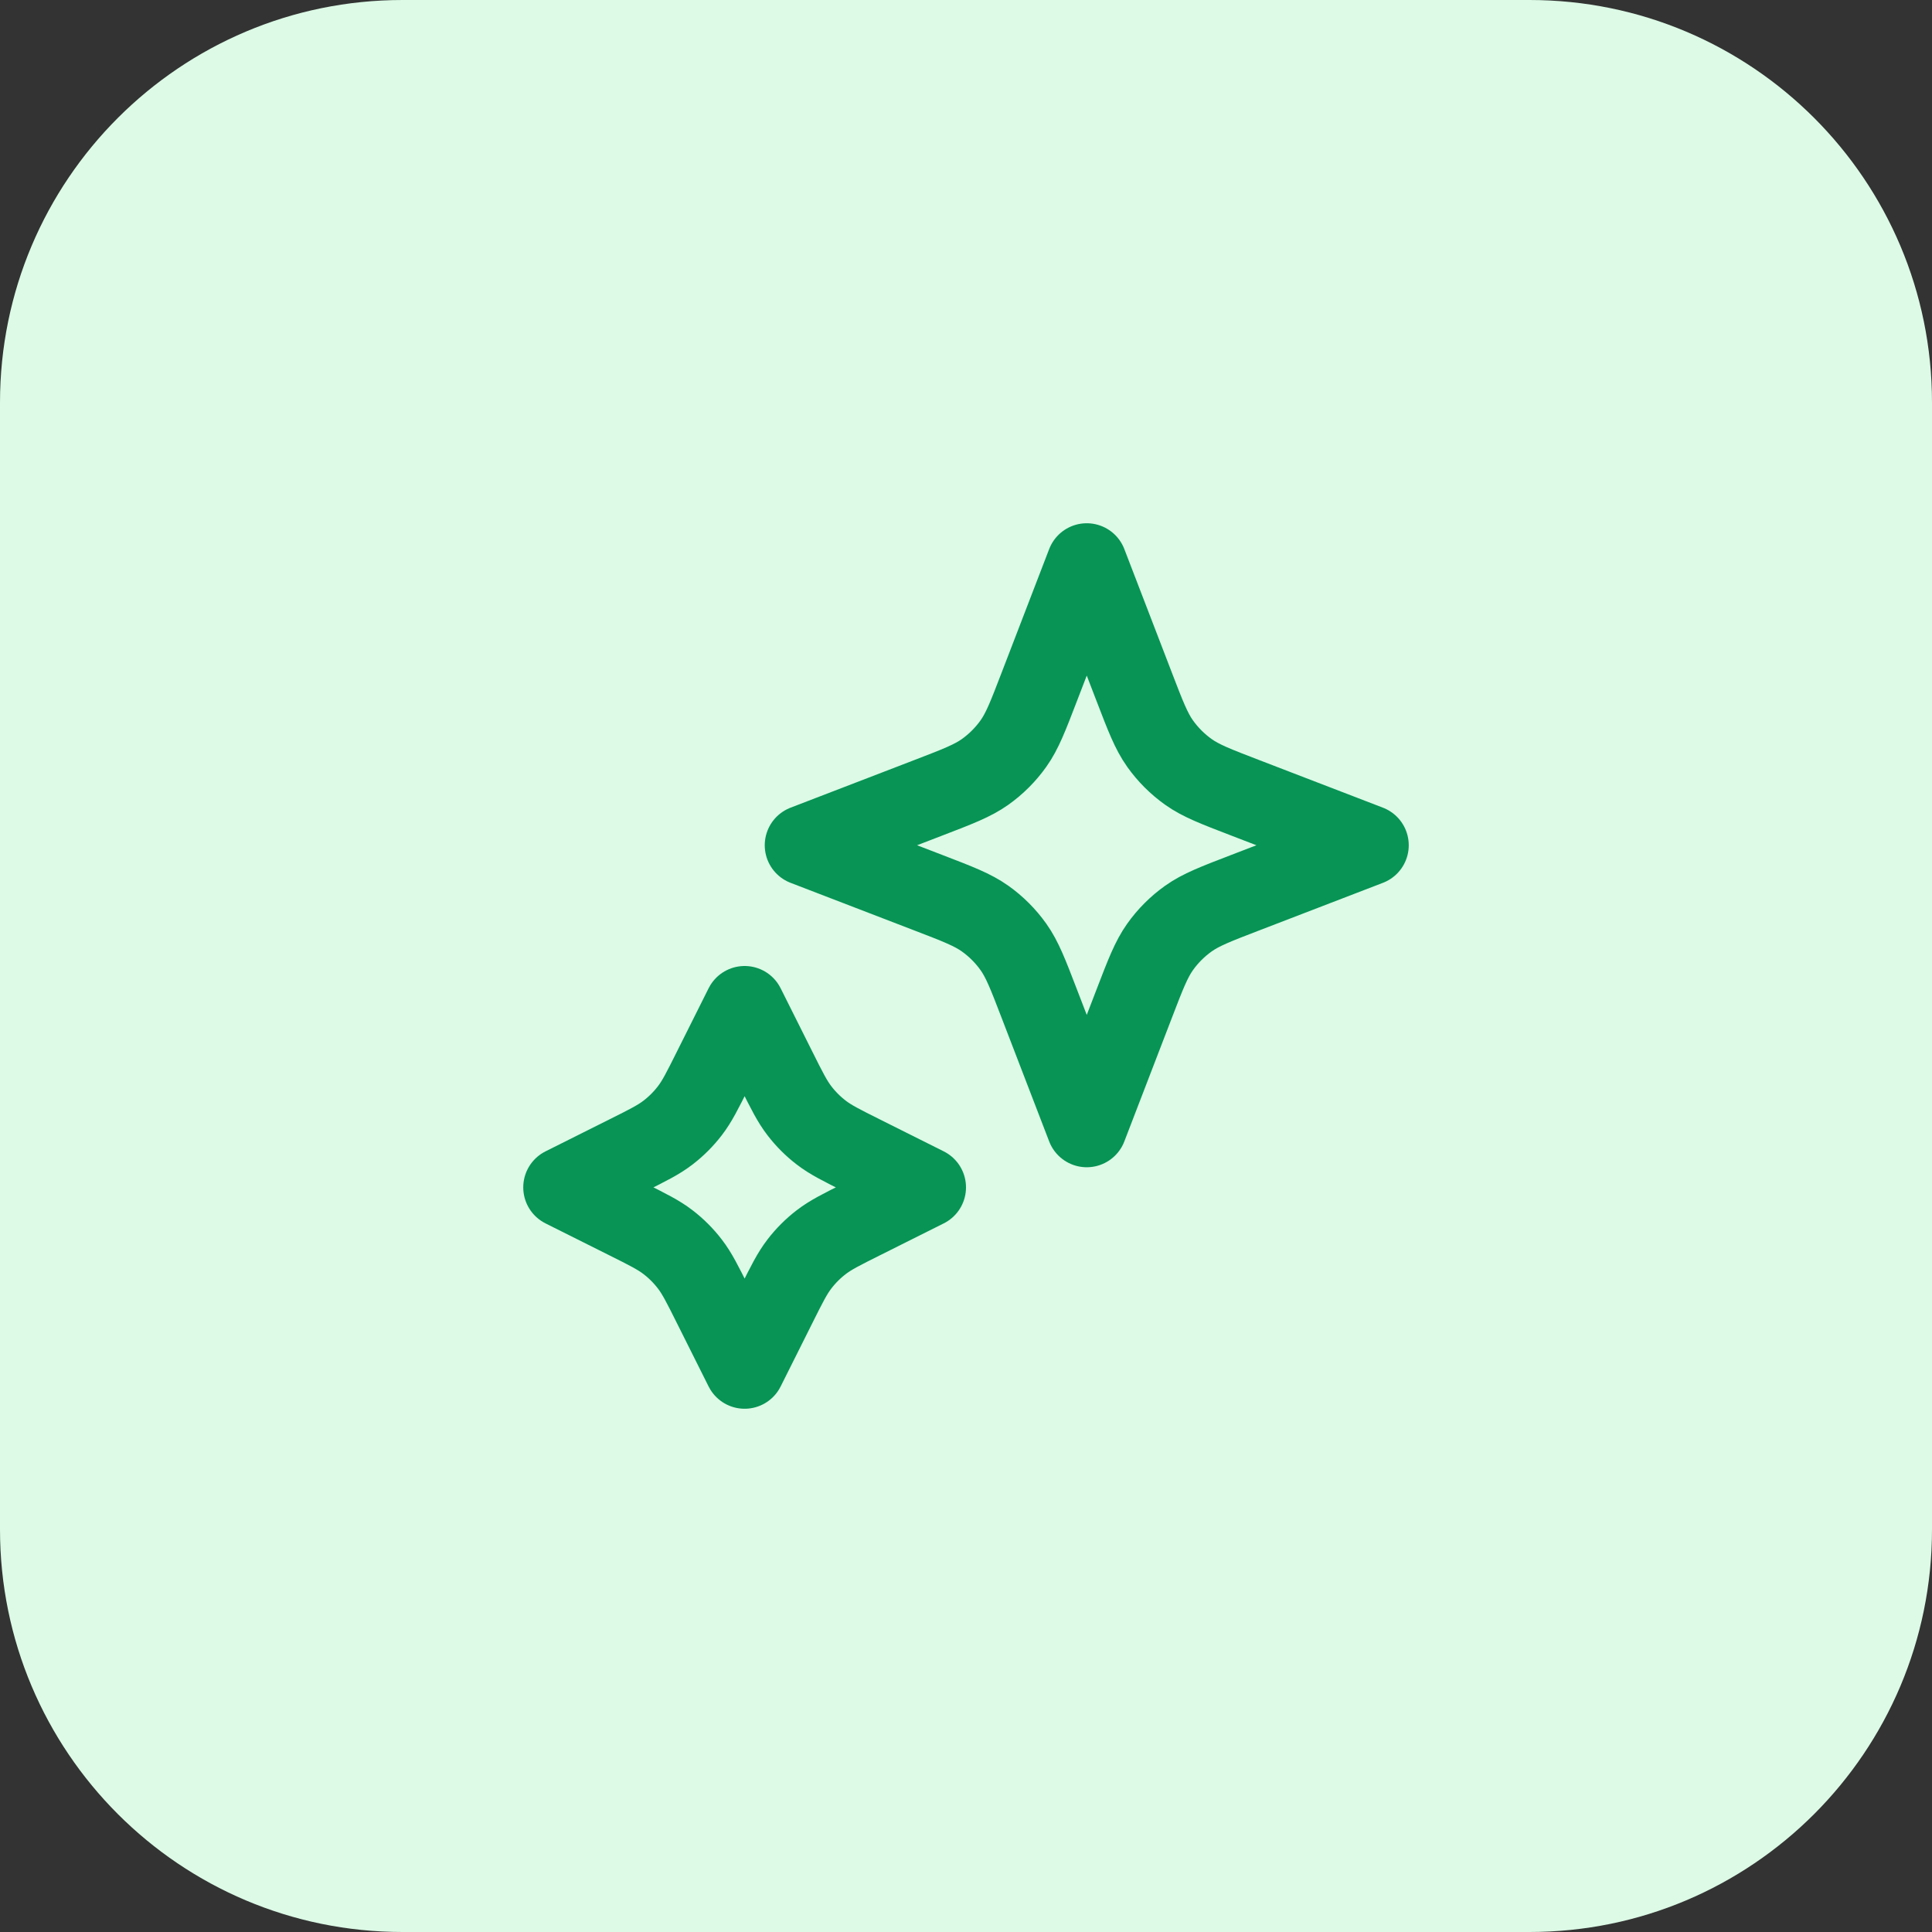
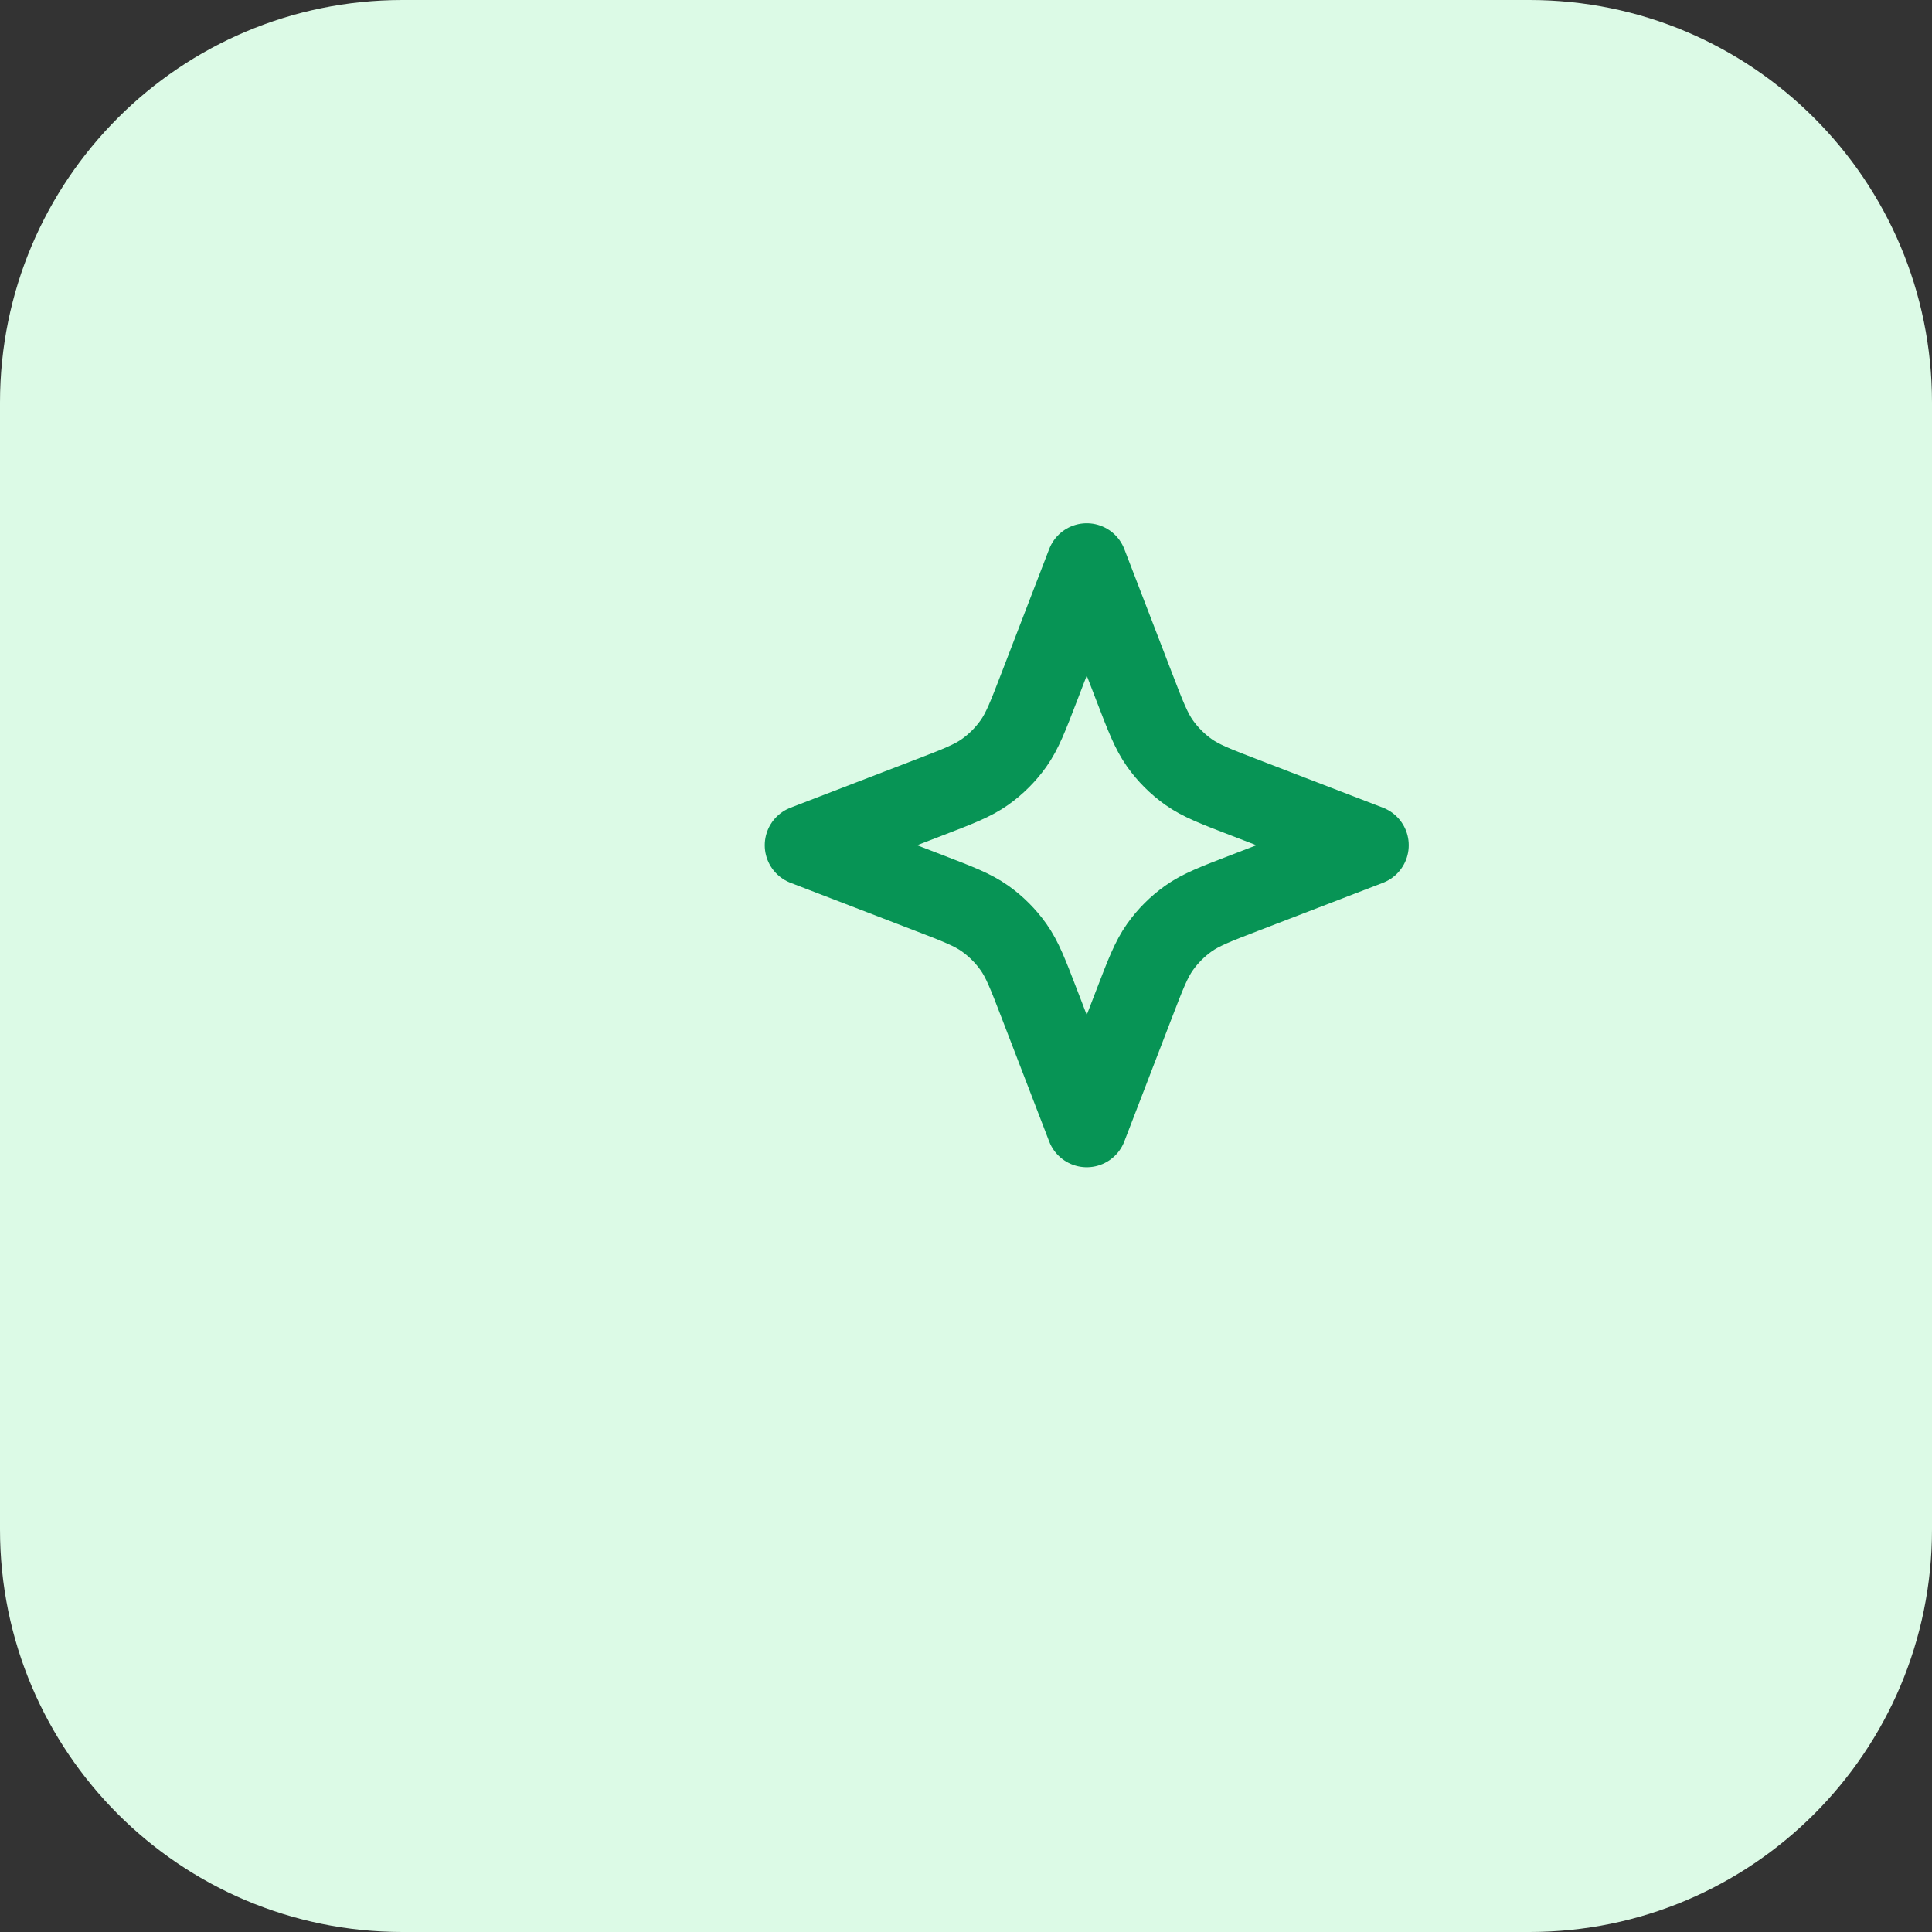
<svg xmlns="http://www.w3.org/2000/svg" width="48" height="48" viewBox="0 0 48 48" fill="none">
  <rect x="0" y="0" width="48" height="48" fill="#333333" stroke="none" />
  <path d="M0 10C0 4.477 4.477 0 10 0H38C43.523 0 48 4.477 48 10V38C48 43.523 43.523 48 38 48H10C4.477 48 0 43.523 0 38V10Z" fill="#DCFAE6" />
-   <path d="M18.5 25L19.285 26.569C19.55 27.1 19.683 27.365 19.86 27.595C20.017 27.8 20.2 27.983 20.405 28.14C20.635 28.317 20.9 28.45 21.431 28.715L23 29.5L21.431 30.285C20.9 30.55 20.635 30.683 20.405 30.86C20.2 31.017 20.017 31.2 19.86 31.405C19.683 31.635 19.55 31.9 19.285 32.431L18.5 34L17.715 32.431C17.45 31.9 17.317 31.635 17.14 31.405C16.983 31.2 16.8 31.017 16.595 30.86C16.365 30.683 16.1 30.55 15.569 30.285L14 29.5L15.569 28.715C16.1 28.45 16.365 28.317 16.595 28.14C16.8 27.983 16.983 27.8 17.14 27.595C17.317 27.365 17.45 27.1 17.715 26.569L18.5 25Z" stroke="#079455" stroke-width="2" stroke-linecap="round" stroke-linejoin="round" />
-   <path d="M27 14L28.179 17.064C28.461 17.798 28.602 18.164 28.821 18.473C29.015 18.746 29.254 18.985 29.527 19.179C29.836 19.398 30.202 19.539 30.936 19.821L34 21L30.936 22.179C30.202 22.461 29.836 22.602 29.527 22.821C29.254 23.015 29.015 23.254 28.821 23.527C28.602 23.836 28.461 24.202 28.179 24.936L27 28L25.821 24.936C25.539 24.202 25.398 23.836 25.179 23.527C24.985 23.254 24.746 23.015 24.473 22.821C24.164 22.602 23.798 22.461 23.064 22.179L20 21L23.064 19.821C23.798 19.539 24.164 19.398 24.473 19.179C24.746 18.985 24.985 18.746 25.179 18.473C25.398 18.164 25.539 17.798 25.821 17.064L27 14Z" stroke="#079455" stroke-width="2" stroke-linecap="round" stroke-linejoin="round" />
+   <path d="M27 14L28.179 17.064C28.461 17.798 28.602 18.164 28.821 18.473C29.015 18.746 29.254 18.985 29.527 19.179C29.836 19.398 30.202 19.539 30.936 19.821L34 21L30.936 22.179C30.202 22.461 29.836 22.602 29.527 22.821C29.254 23.015 29.015 23.254 28.821 23.527C28.602 23.836 28.461 24.202 28.179 24.936L27 28L25.821 24.936C25.539 24.202 25.398 23.836 25.179 23.527C24.985 23.254 24.746 23.015 24.473 22.821C24.164 22.602 23.798 22.461 23.064 22.179L20 21L23.064 19.821C23.798 19.539 24.164 19.398 24.473 19.179C24.746 18.985 24.985 18.746 25.179 18.473C25.398 18.164 25.539 17.798 25.821 17.064L27 14" stroke="#079455" stroke-width="2" stroke-linecap="round" stroke-linejoin="round" />
</svg>